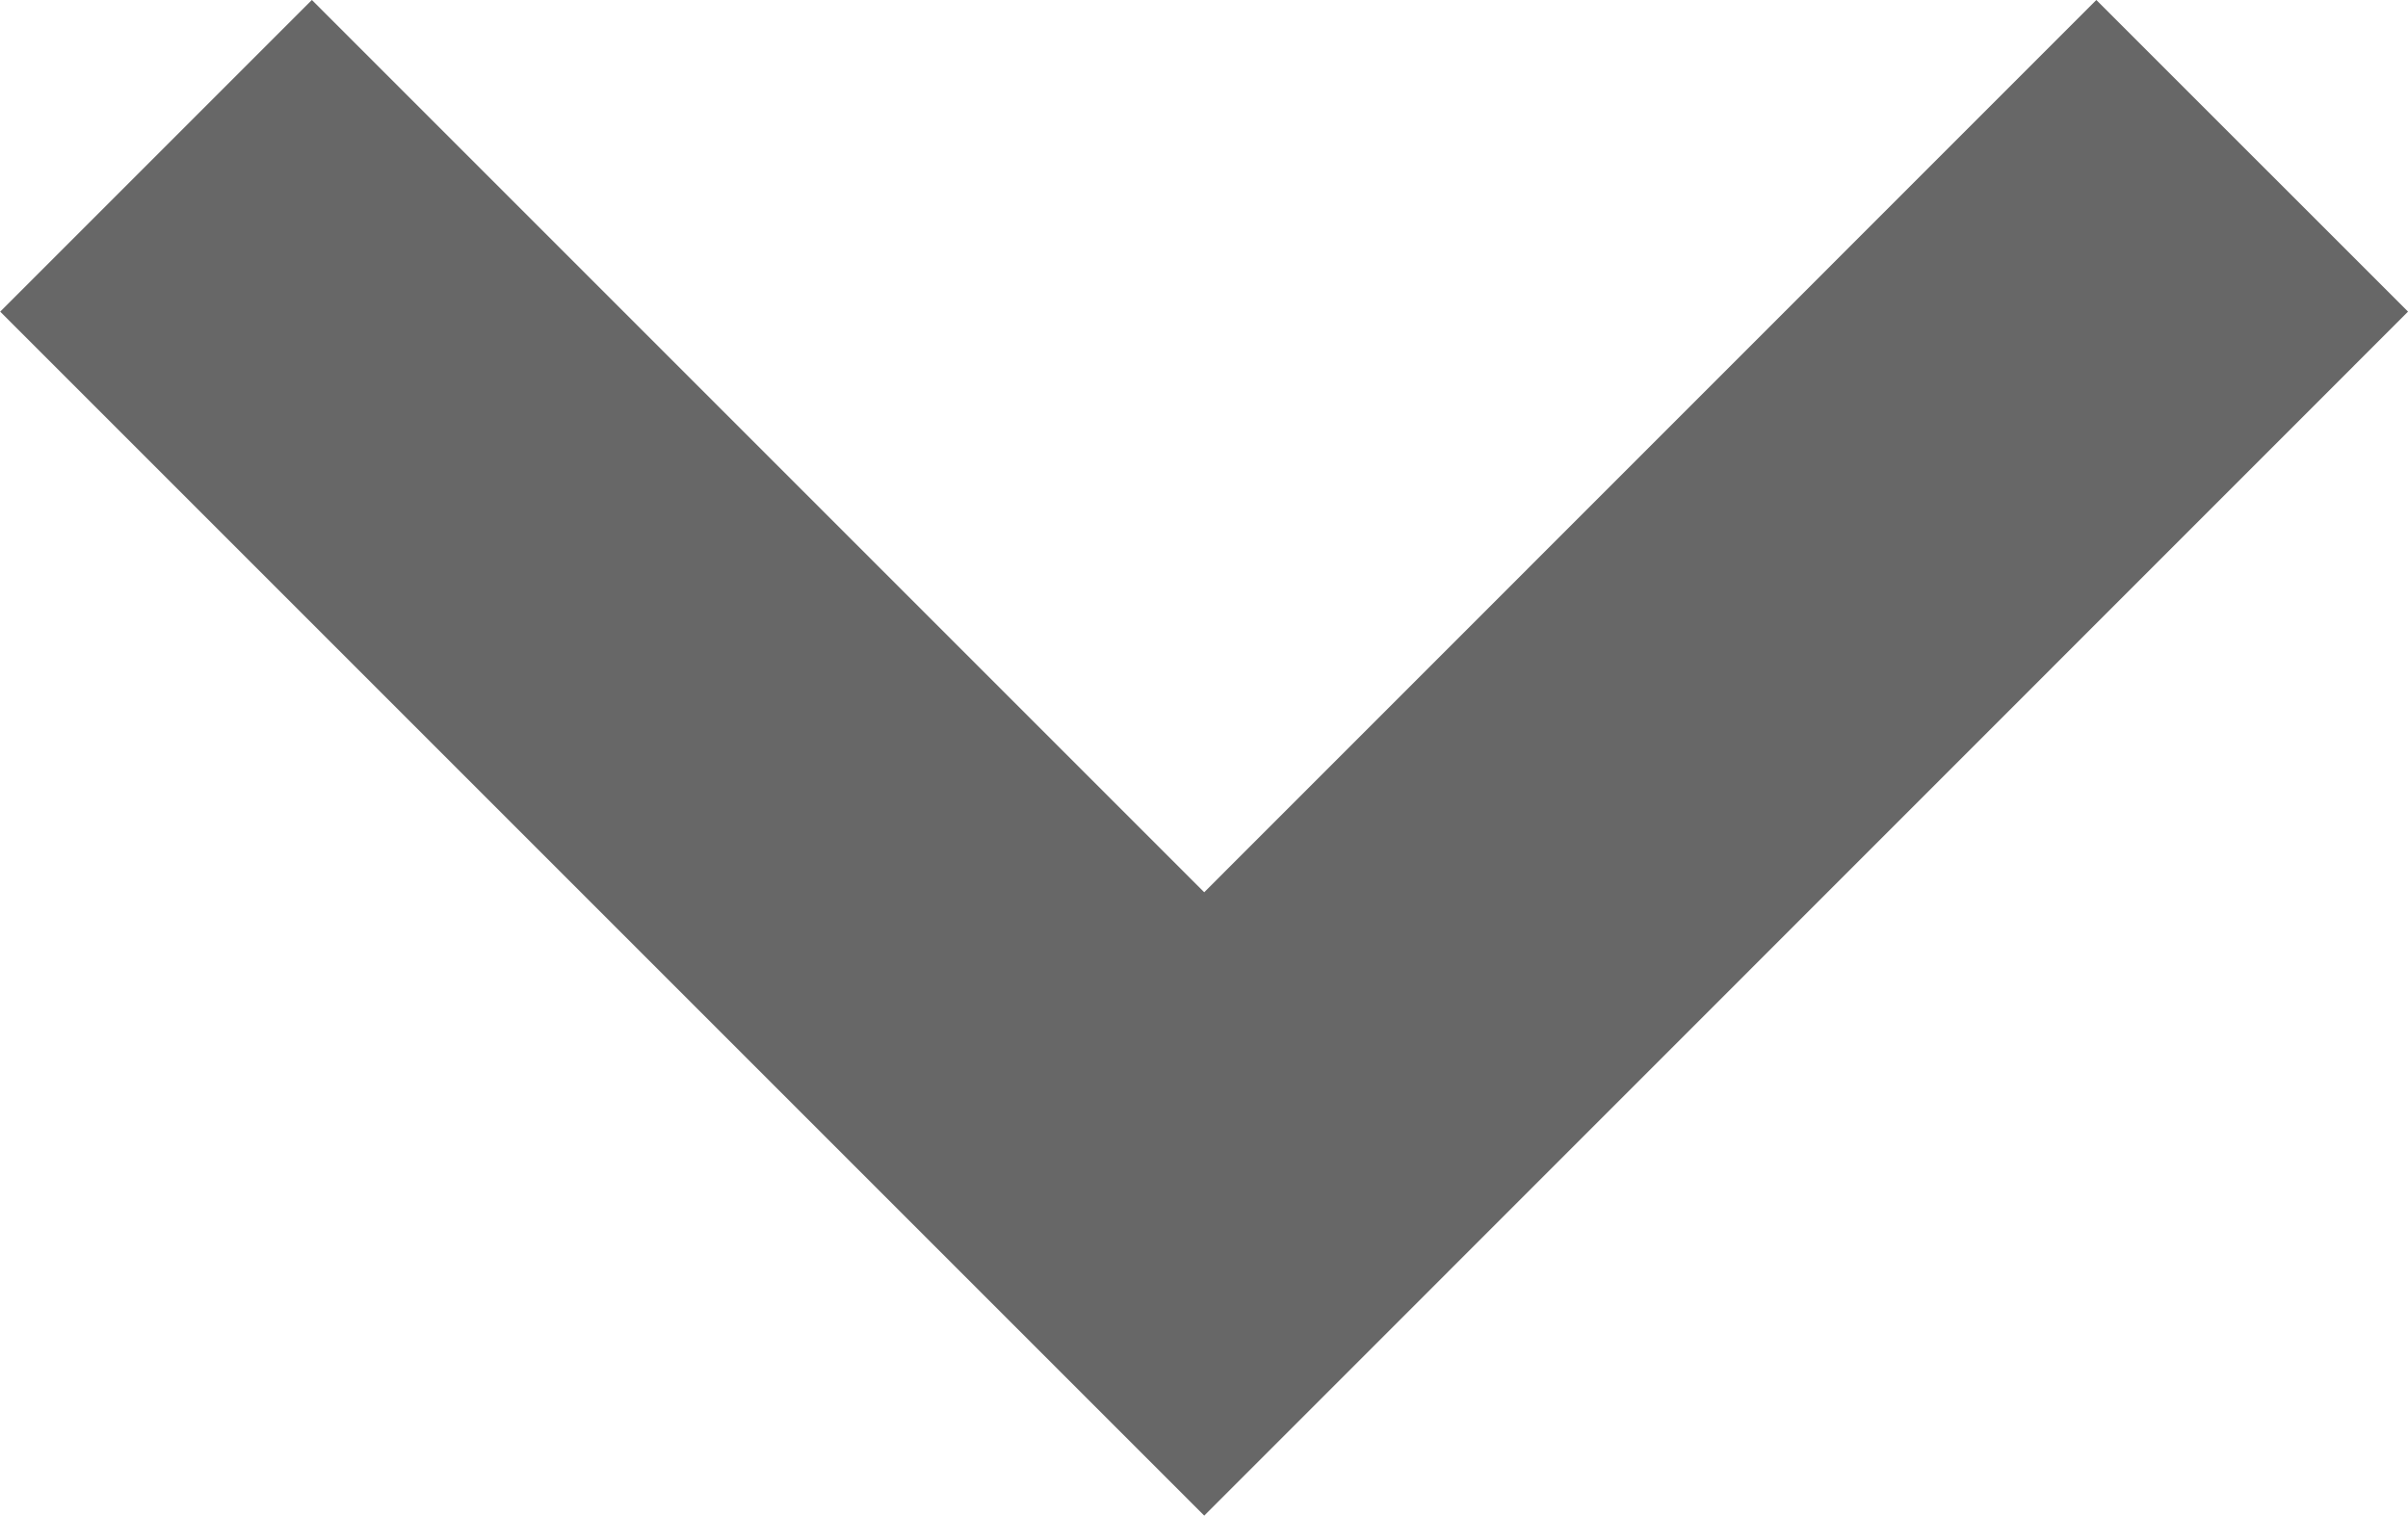
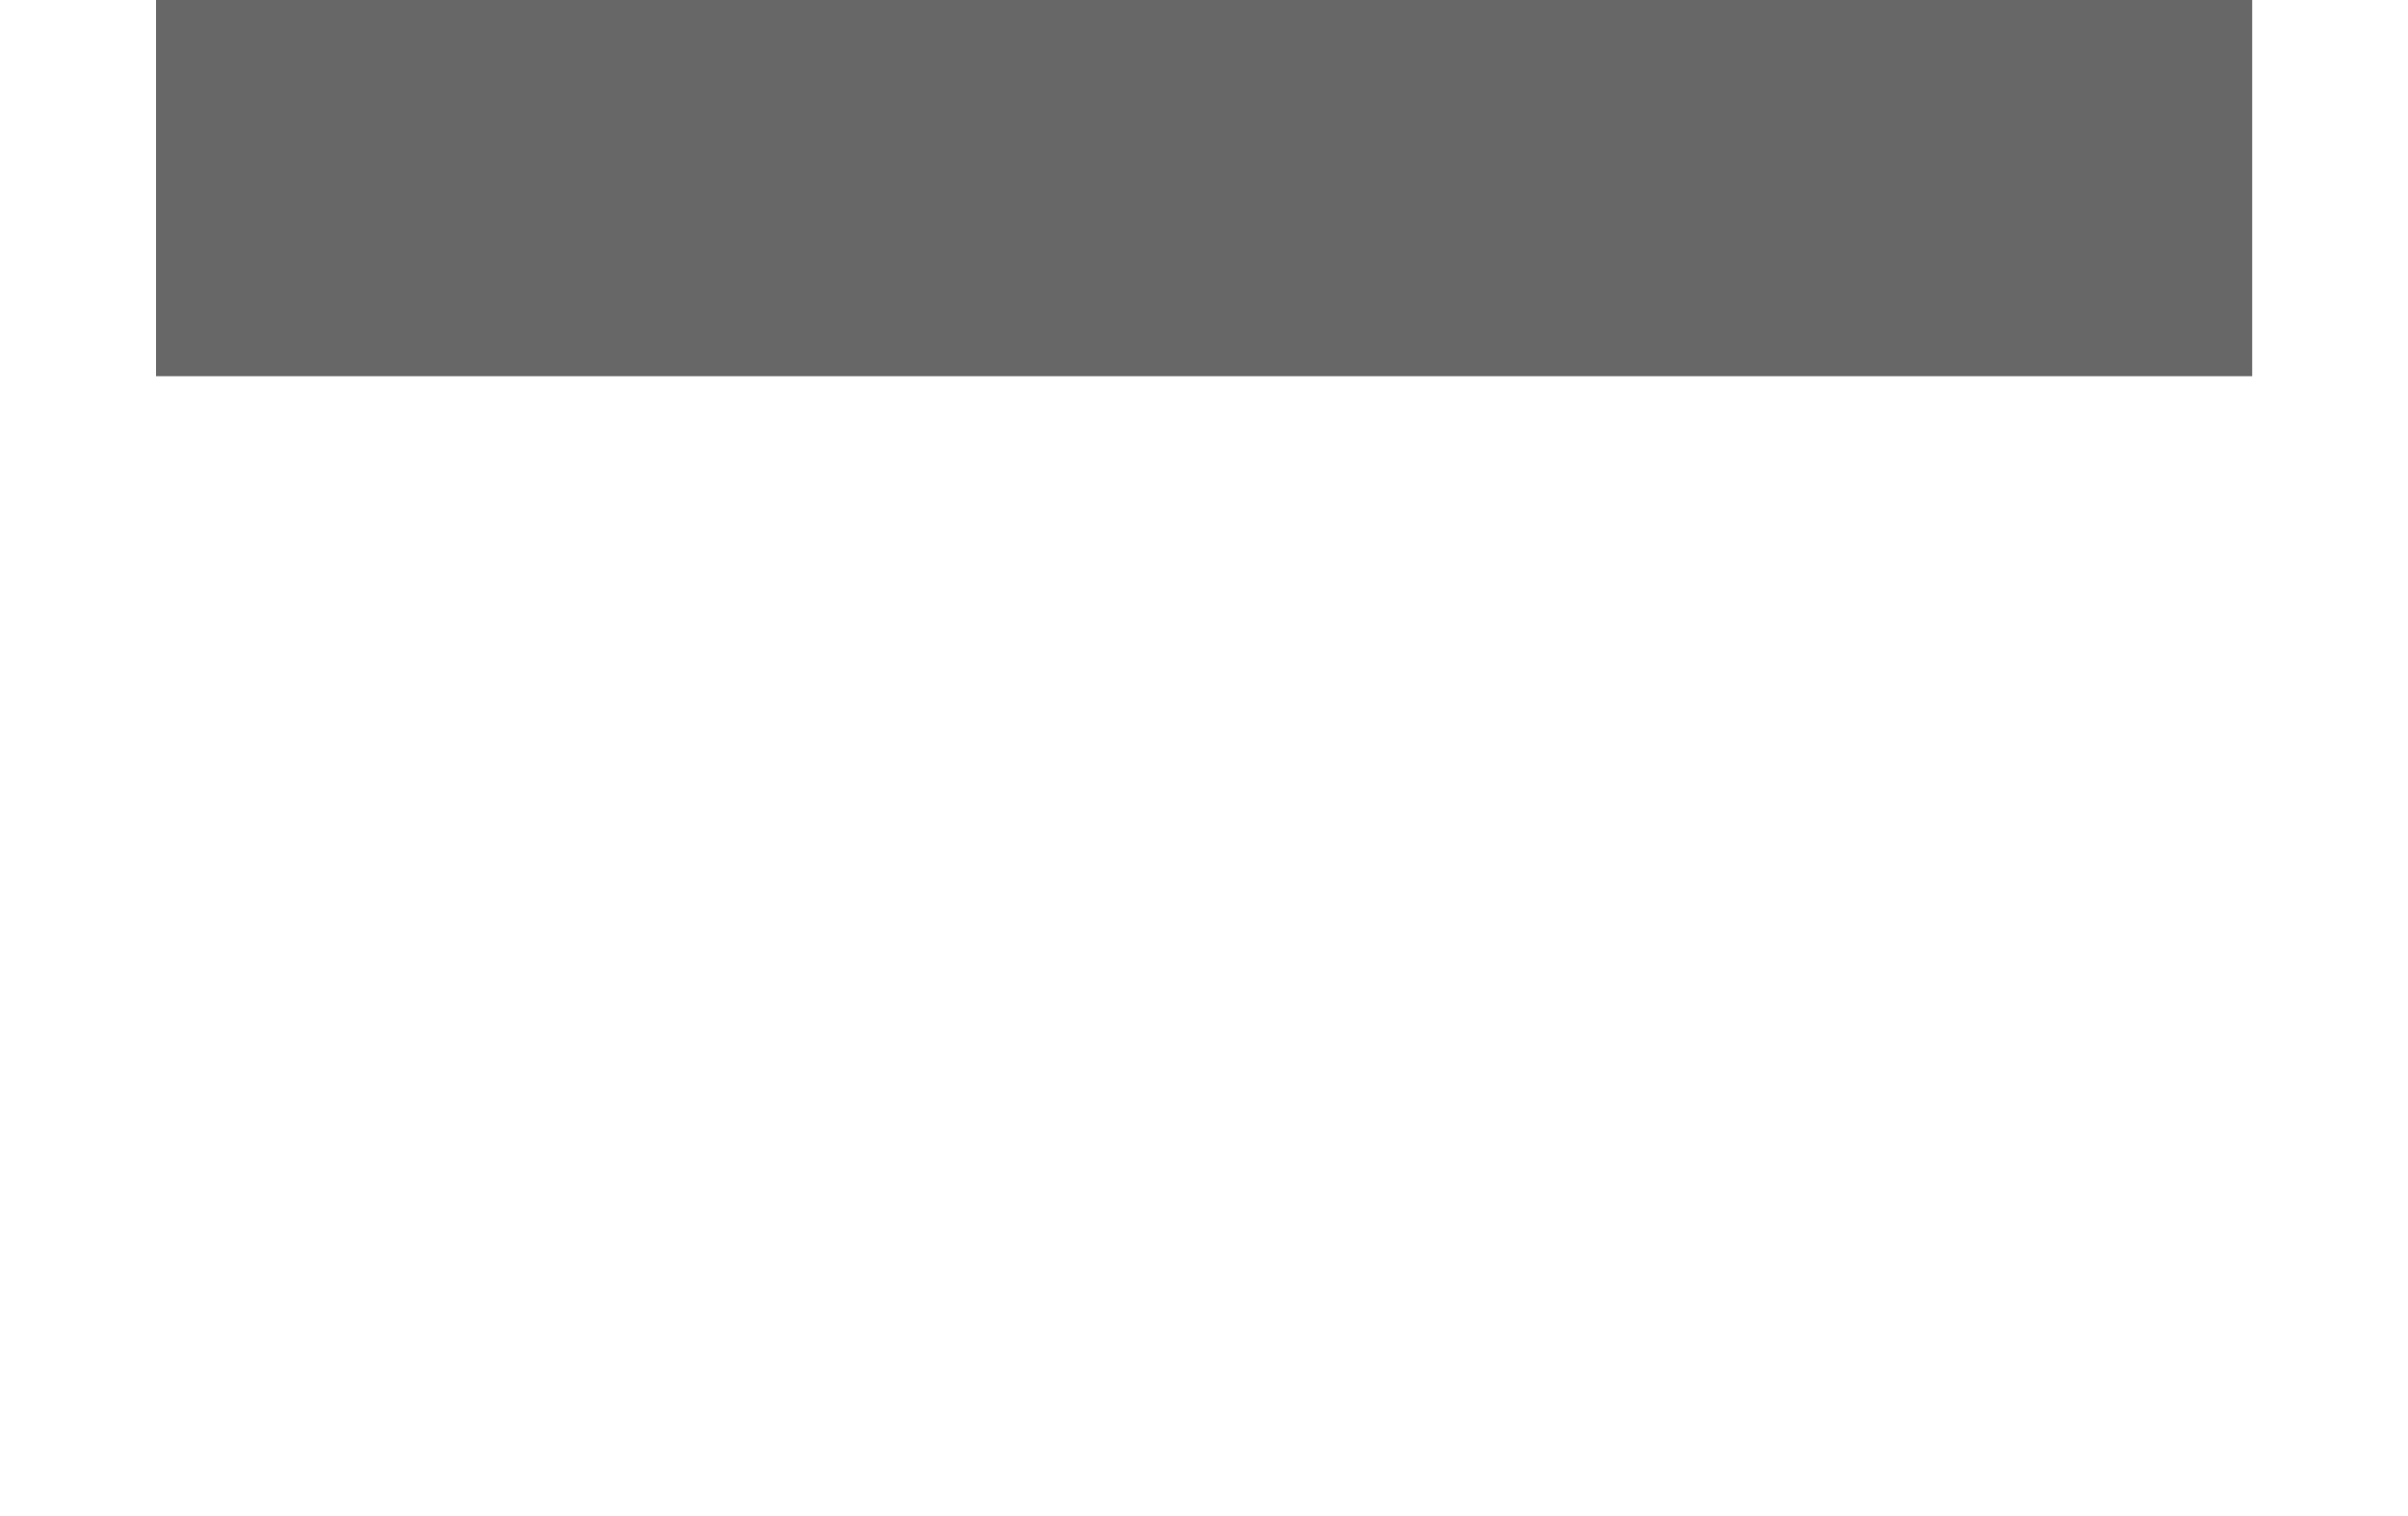
<svg xmlns="http://www.w3.org/2000/svg" width="10.926" height="6.877" viewBox="0 0 10.926 6.877">
-   <path id="Caminho_54" data-name="Caminho 54" d="M381.582,919l4.756,4.756L391.093,919" transform="translate(-380.874 -918.293)" fill="none" stroke="#676767" stroke-width="2" />
+   <path id="Caminho_54" data-name="Caminho 54" d="M381.582,919L391.093,919" transform="translate(-380.874 -918.293)" fill="none" stroke="#676767" stroke-width="2" />
</svg>